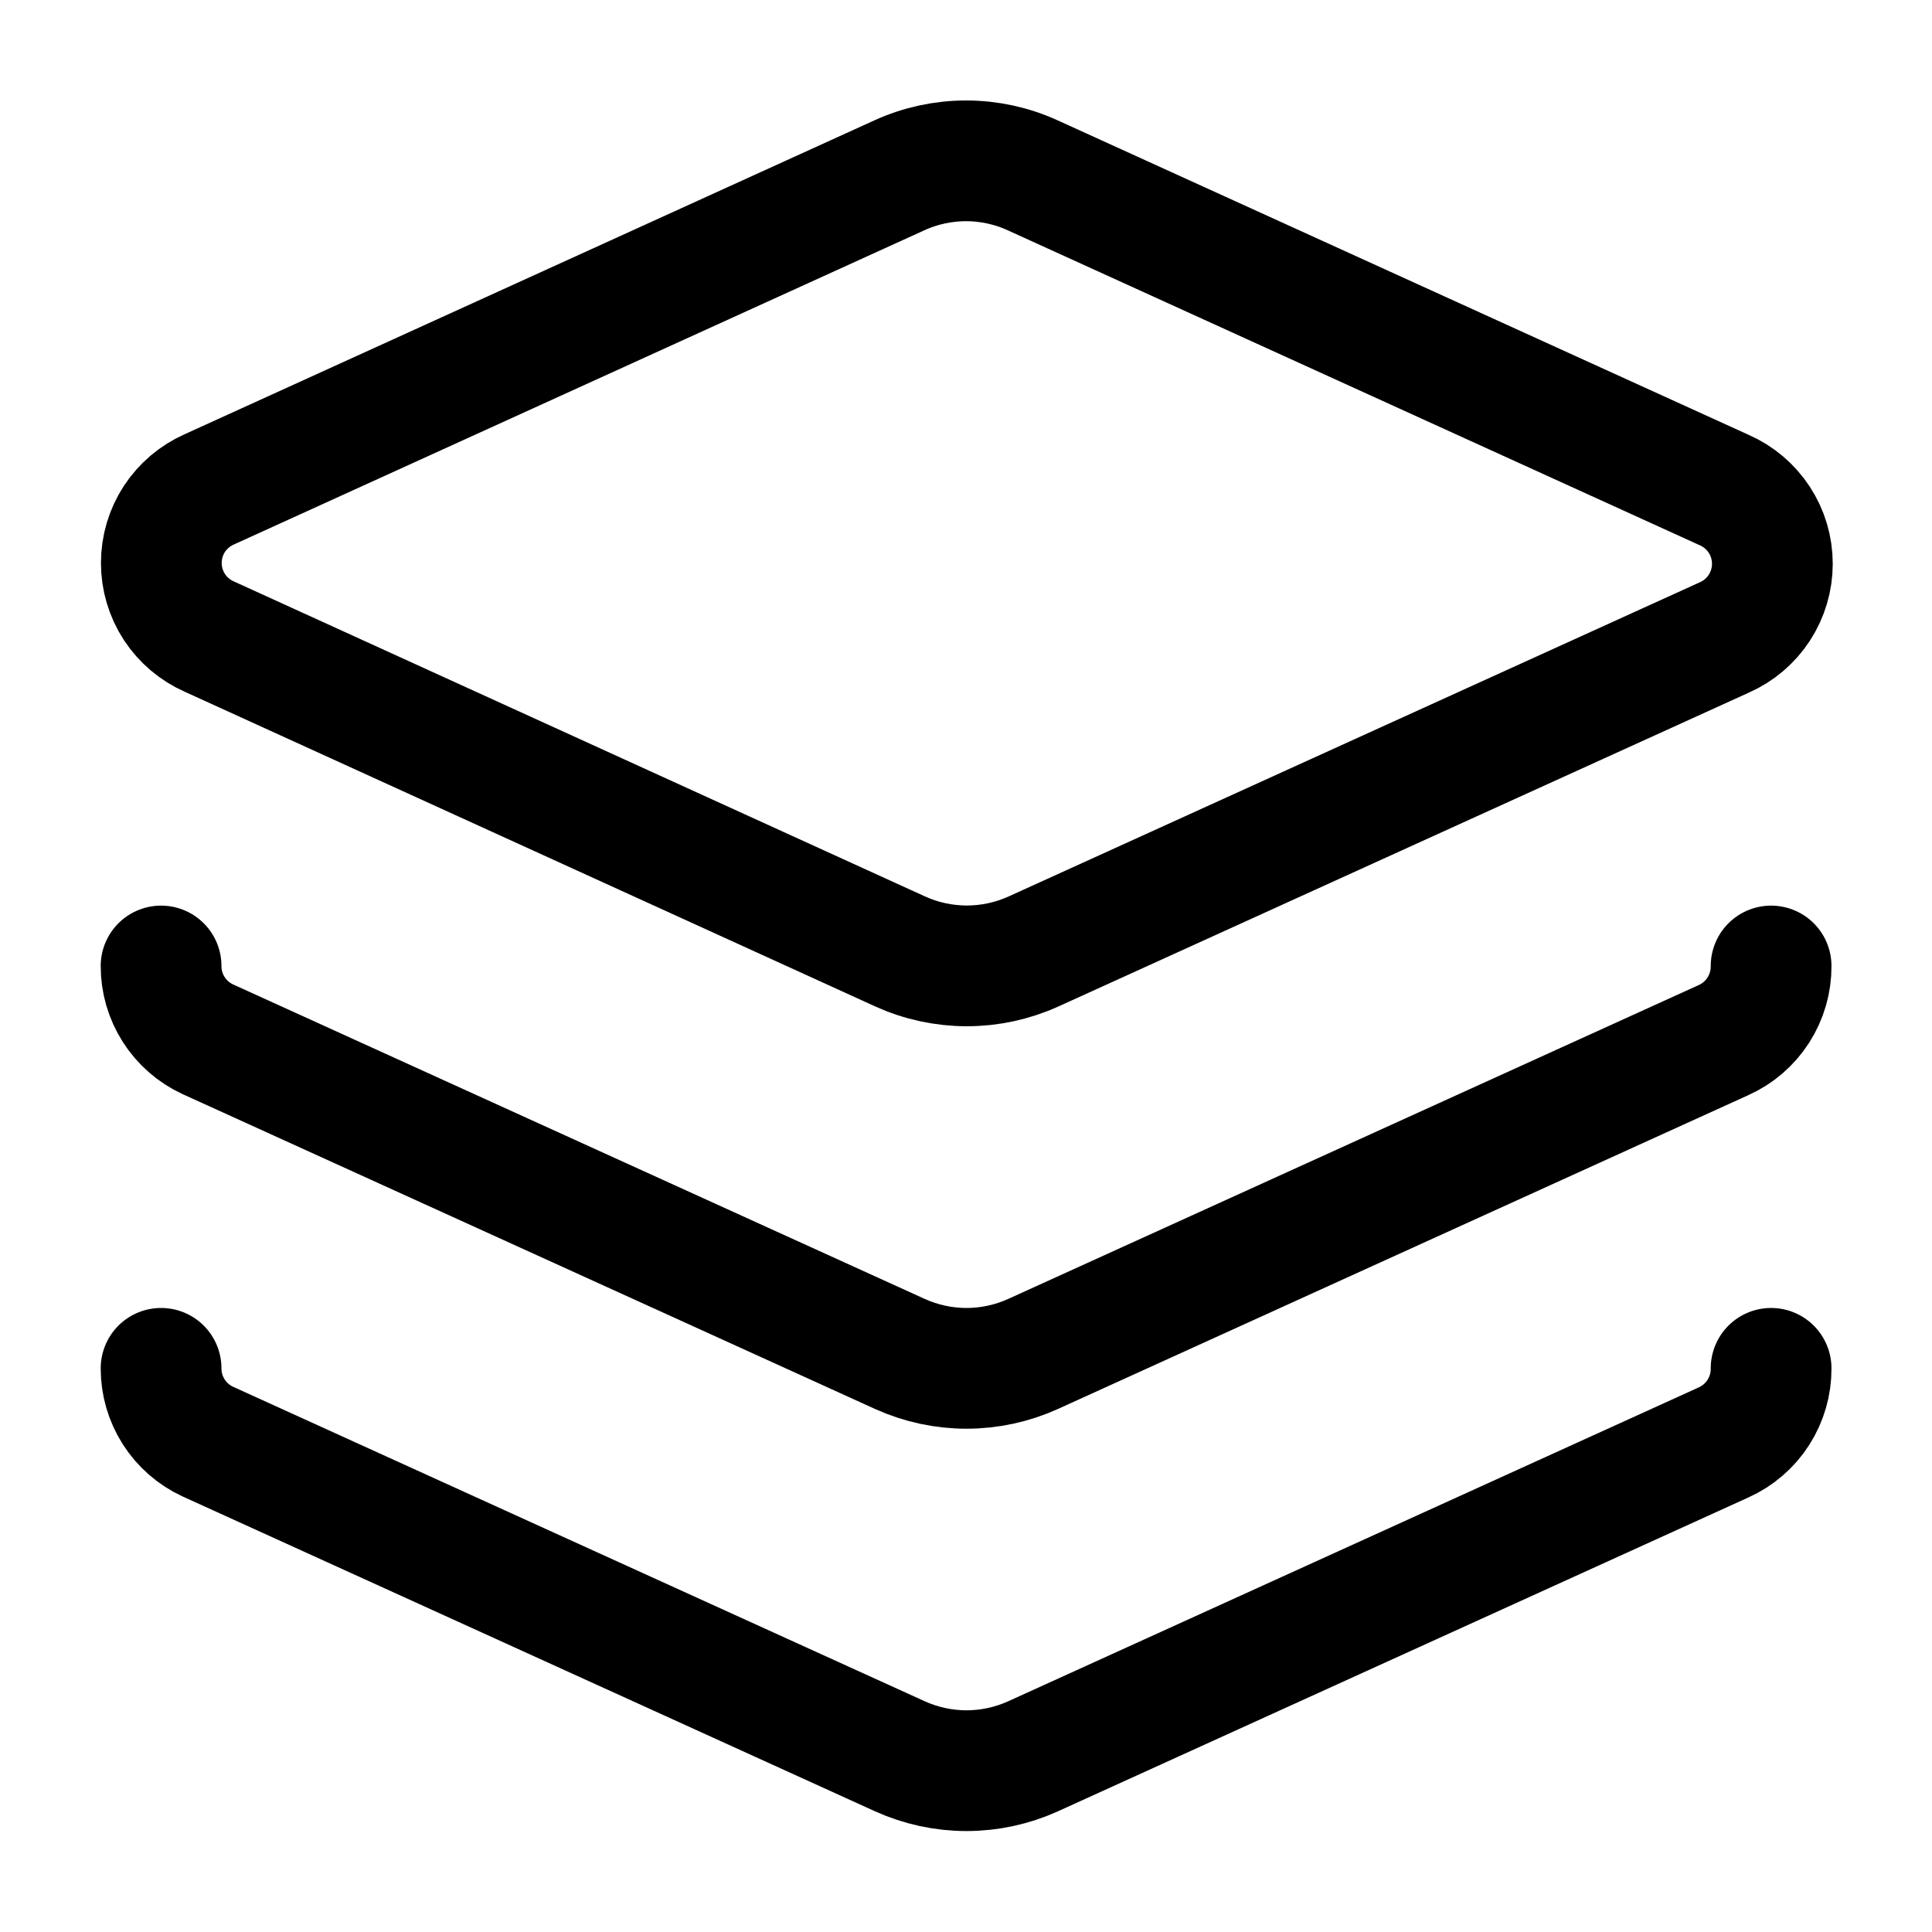
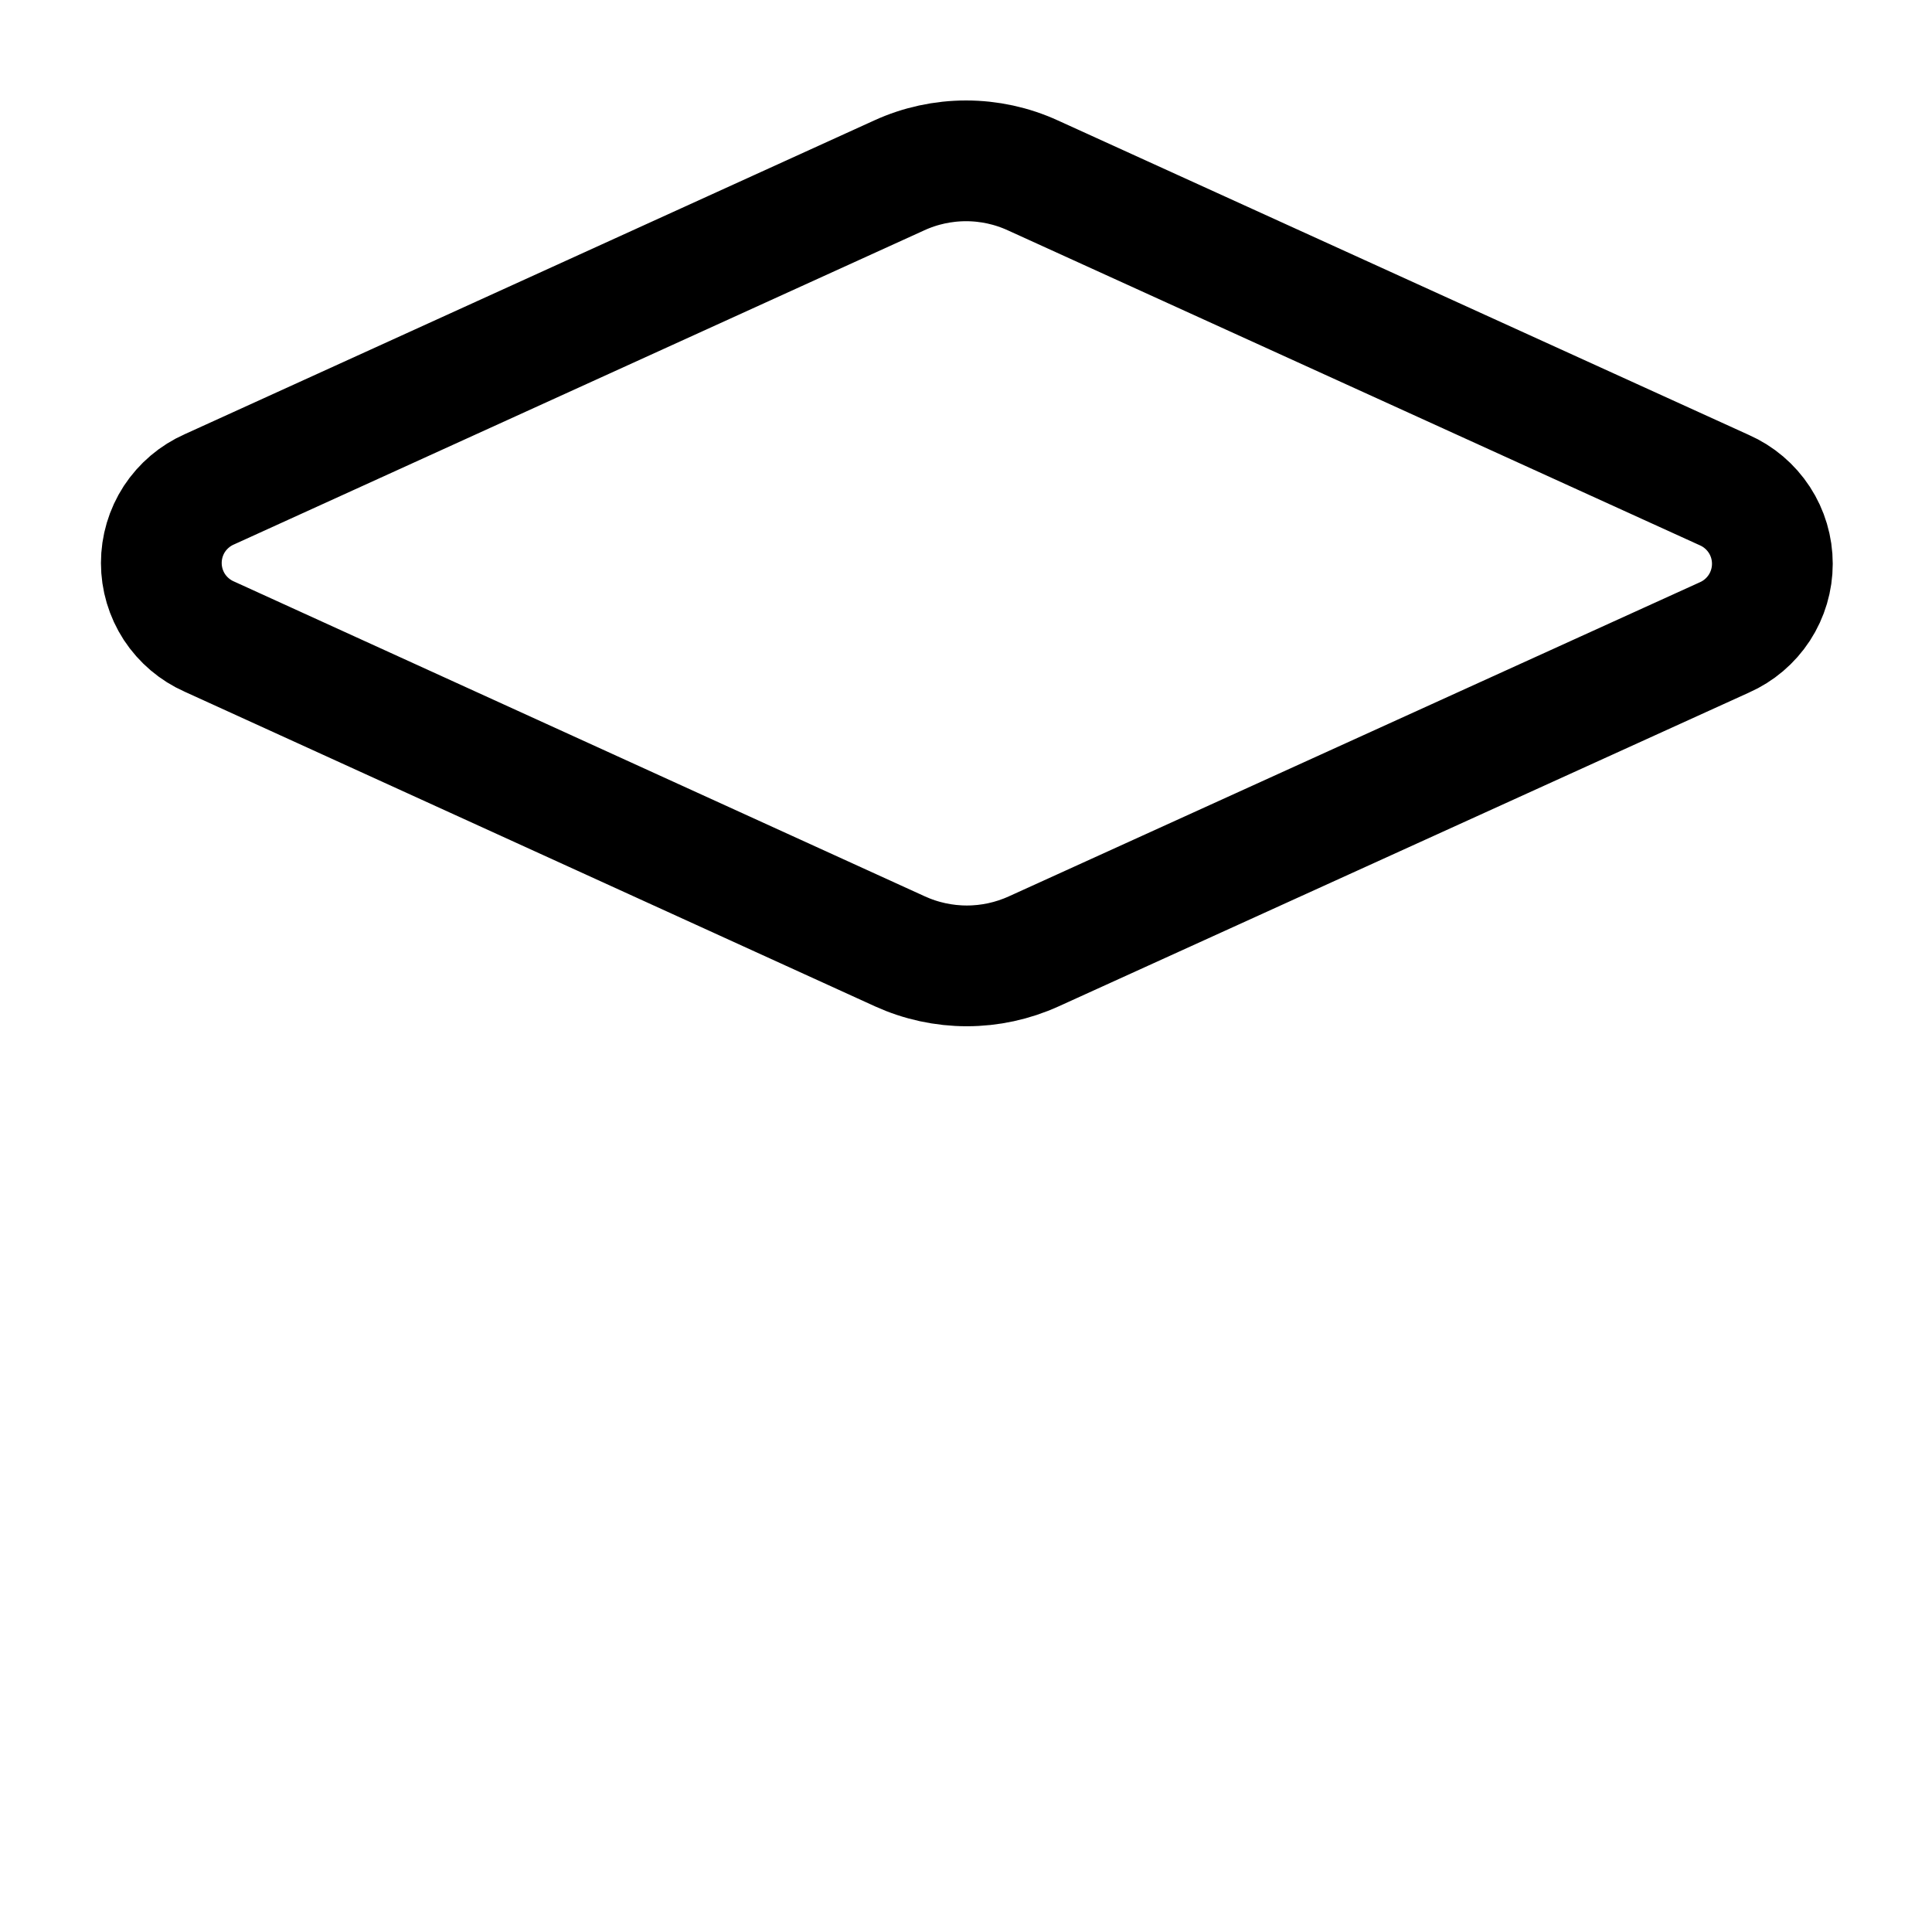
<svg xmlns="http://www.w3.org/2000/svg" width="32" height="32" viewBox="0 0 32 32" fill="none">
  <path d="M17.107 2.905C16.76 2.746 16.383 2.664 16.001 2.664C15.619 2.664 15.241 2.746 14.894 2.905L3.467 8.105C3.231 8.209 3.03 8.38 2.888 8.596C2.747 8.813 2.672 9.066 2.672 9.325C2.672 9.583 2.747 9.836 2.888 10.053C3.03 10.269 3.231 10.44 3.467 10.544L14.907 15.758C15.255 15.916 15.632 15.998 16.014 15.998C16.396 15.998 16.773 15.916 17.121 15.758L28.561 10.558C28.797 10.454 28.998 10.283 29.14 10.066C29.281 9.849 29.356 9.596 29.356 9.338C29.356 9.079 29.281 8.826 29.14 8.61C28.998 8.393 28.797 8.222 28.561 8.118L17.107 2.905Z" stroke="black" stroke-width="2" stroke-linecap="round" stroke-linejoin="round" />
-   <path d="M2.668 16C2.667 16.255 2.74 16.505 2.877 16.72C3.014 16.935 3.21 17.106 3.441 17.213L14.908 22.427C15.254 22.583 15.629 22.664 16.008 22.664C16.387 22.664 16.762 22.583 17.108 22.427L28.548 17.227C28.784 17.121 28.984 16.948 29.124 16.73C29.263 16.512 29.337 16.259 29.335 16" stroke="black" stroke-width="2" stroke-linecap="round" stroke-linejoin="round" />
-   <path d="M2.668 22.664C2.667 22.919 2.74 23.169 2.877 23.384C3.014 23.599 3.21 23.77 3.441 23.877L14.908 29.091C15.254 29.247 15.629 29.328 16.008 29.328C16.387 29.328 16.762 29.247 17.108 29.091L28.548 23.891C28.784 23.785 28.984 23.612 29.124 23.394C29.263 23.177 29.337 22.923 29.335 22.664" stroke="black" stroke-width="2" stroke-linecap="round" stroke-linejoin="round" />
</svg>